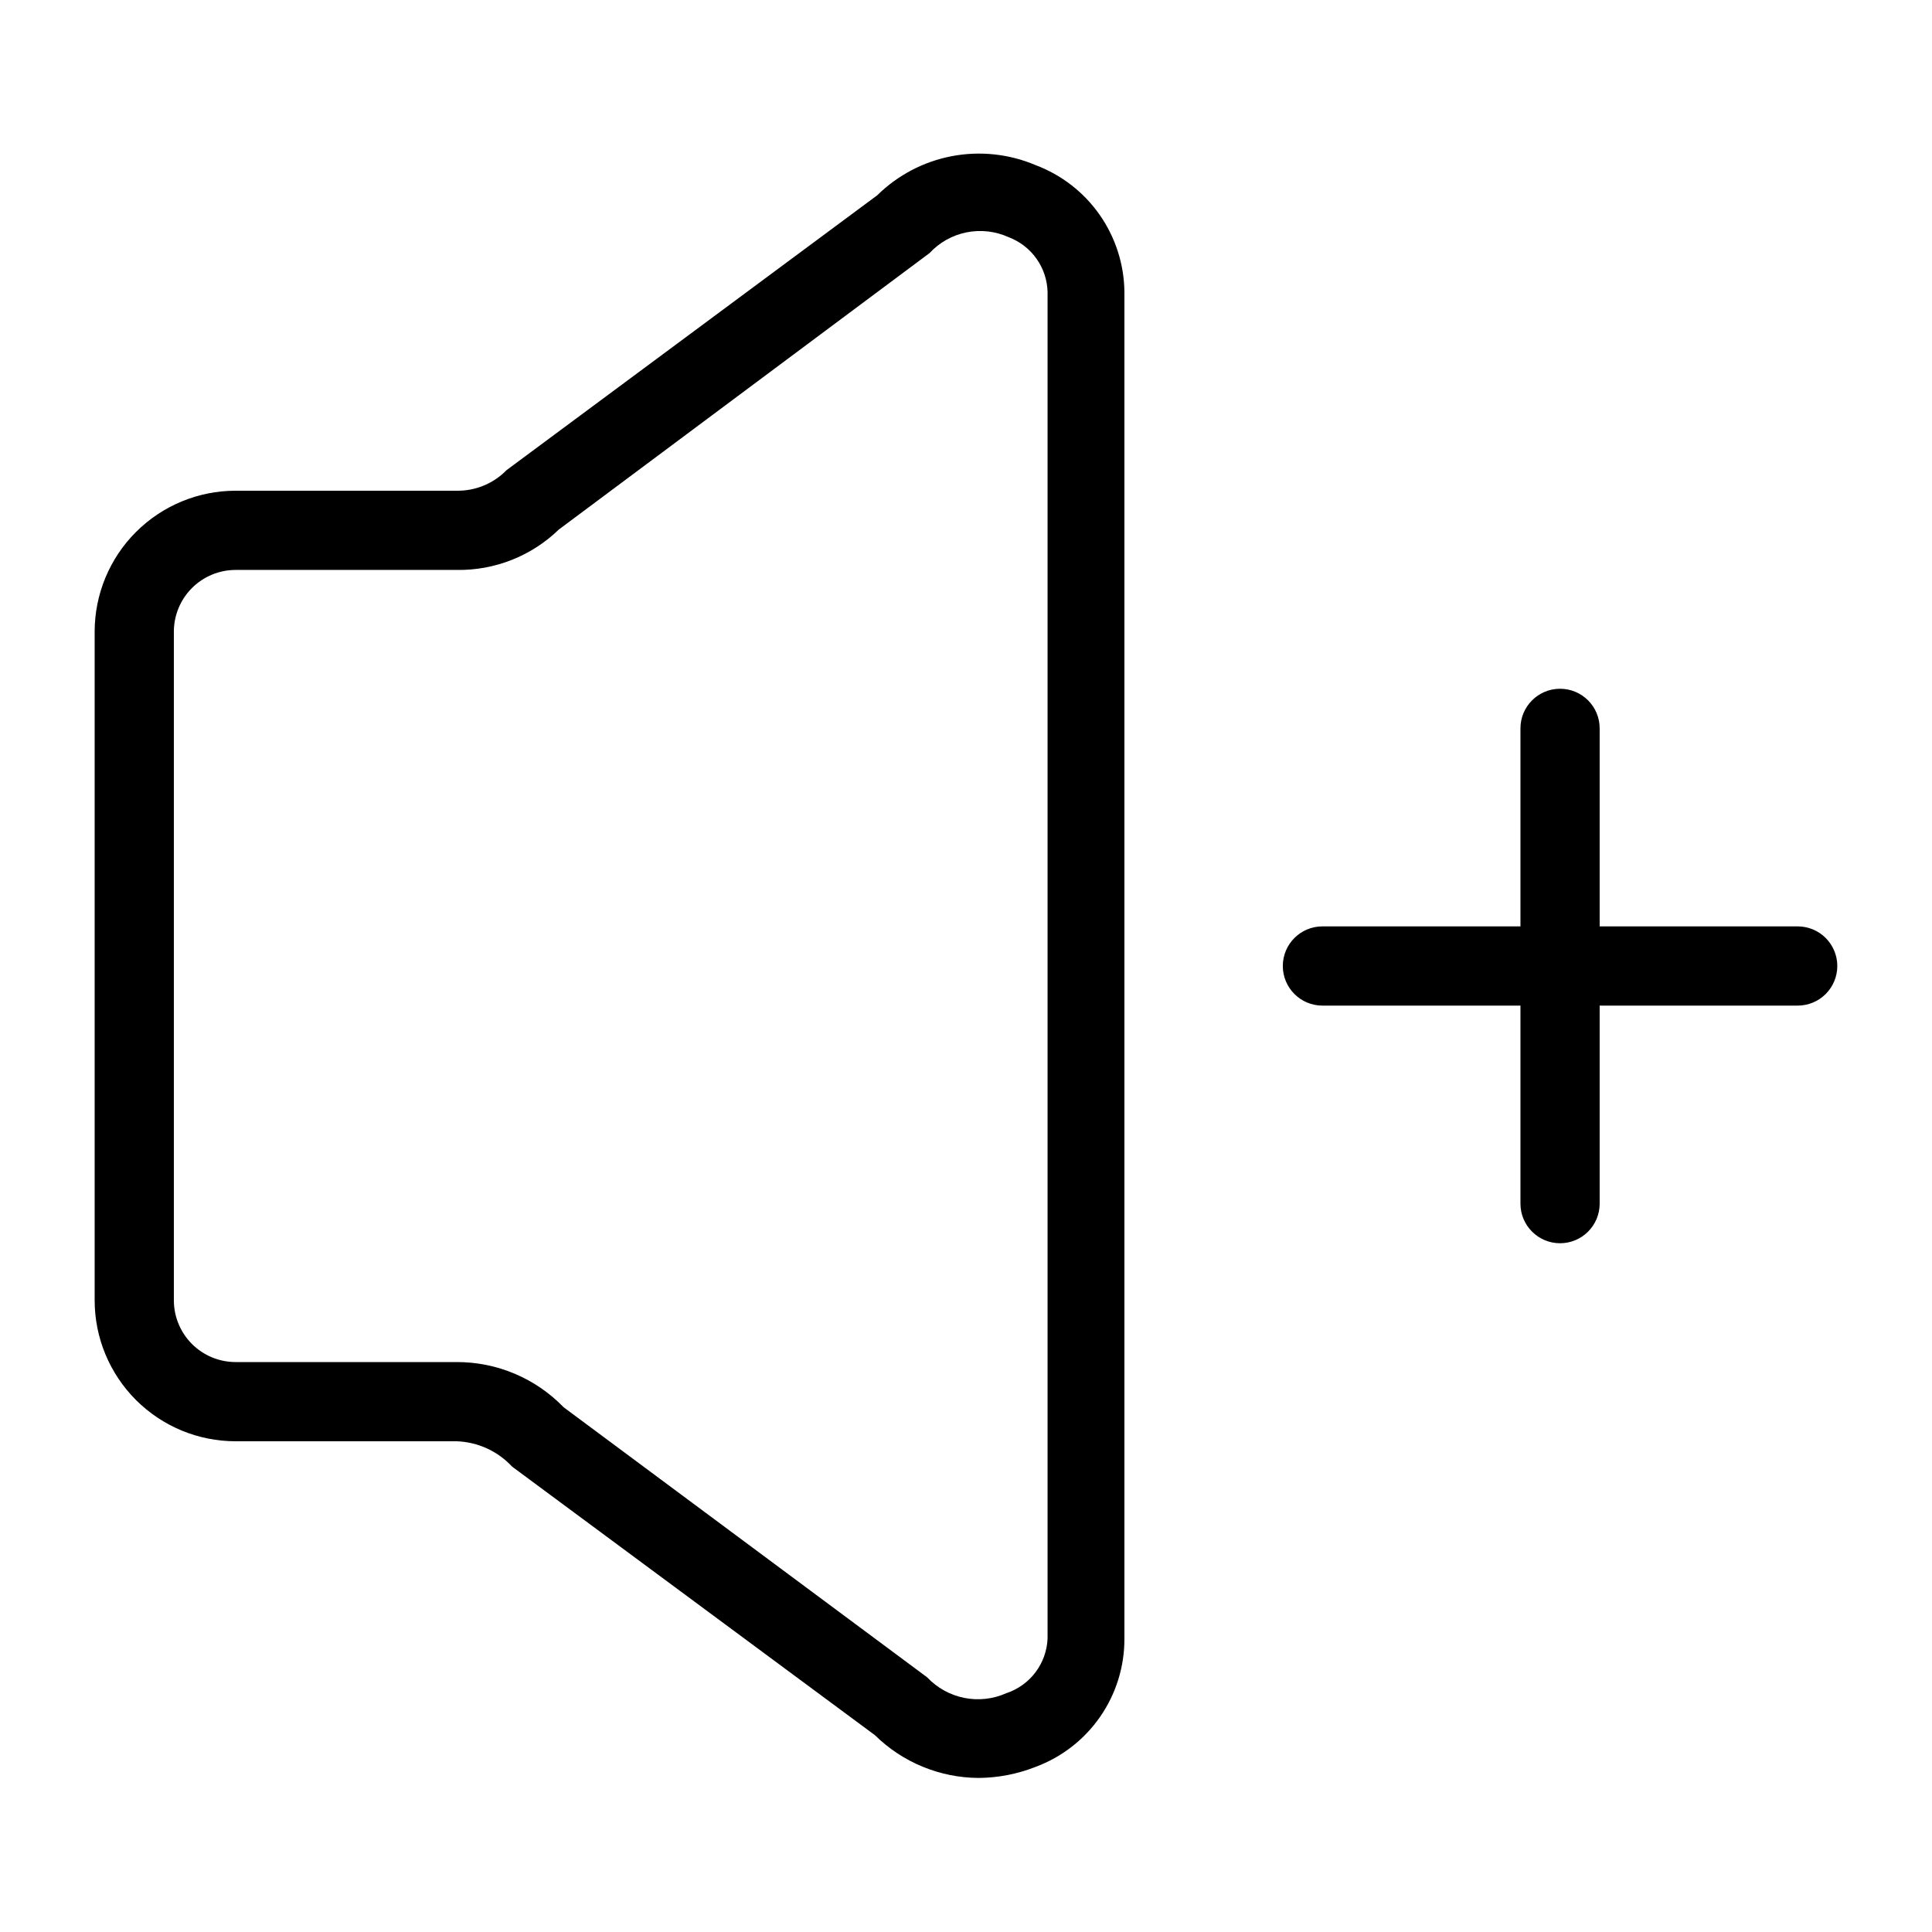
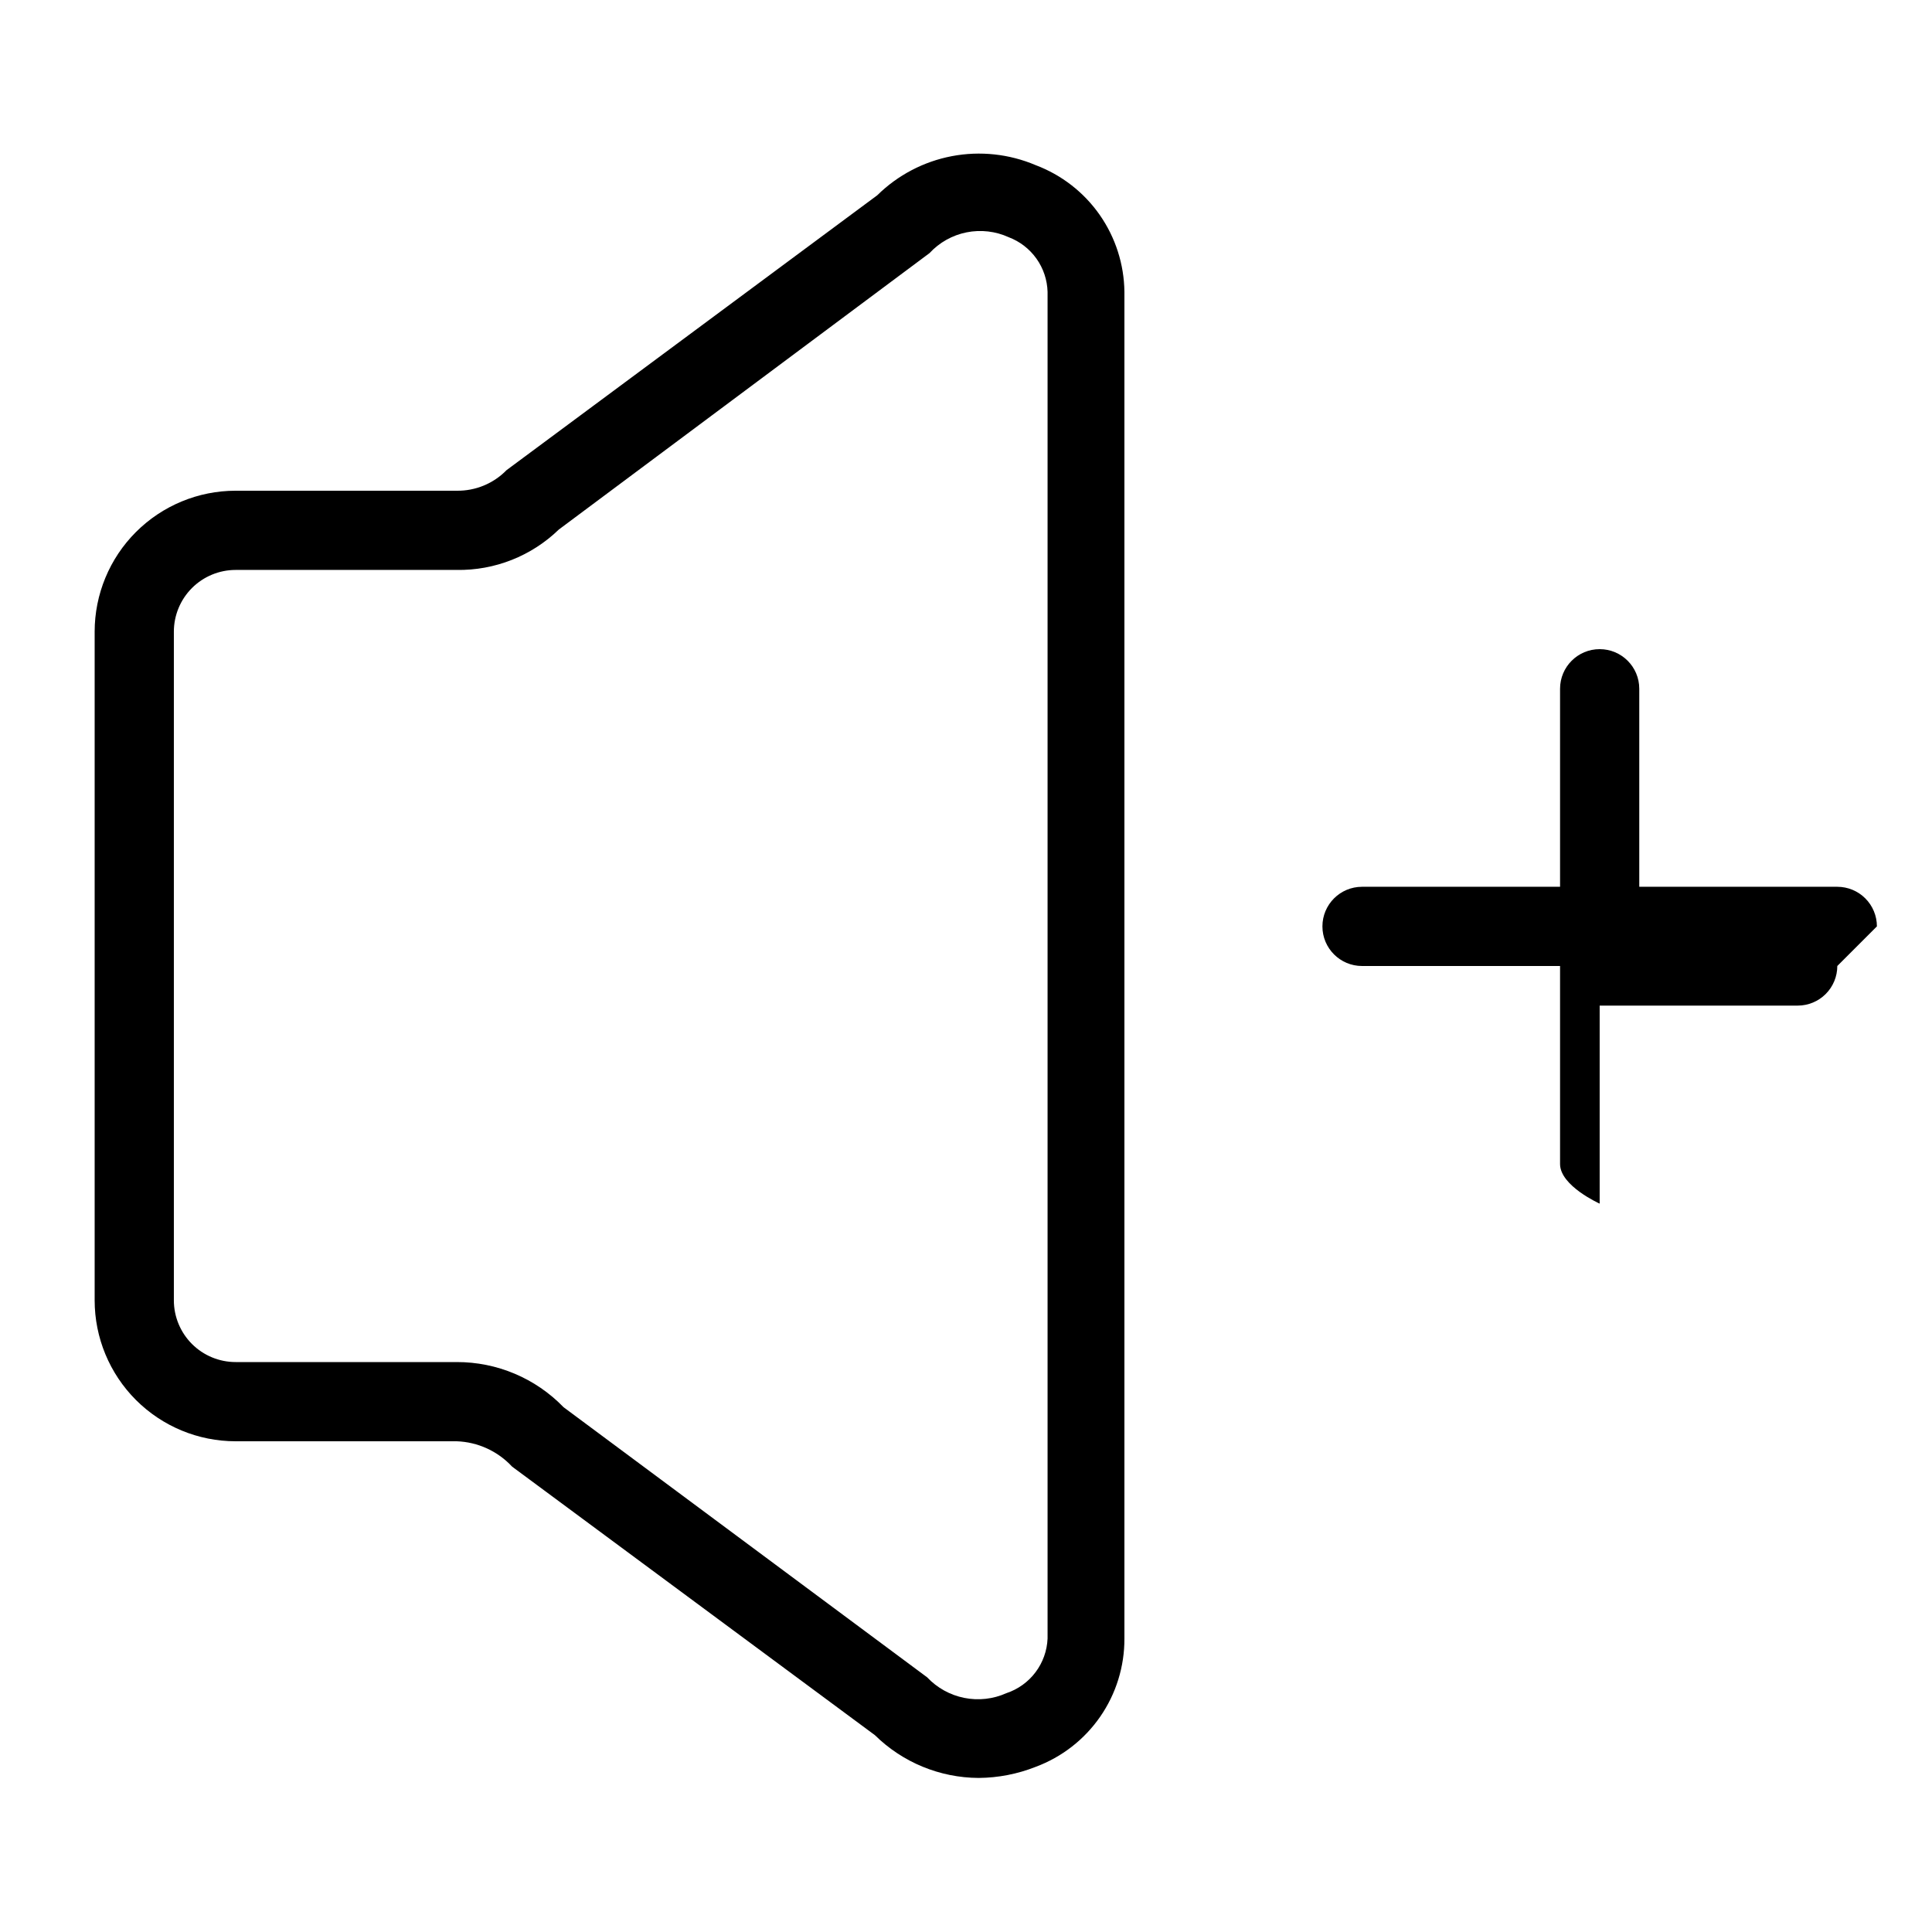
<svg xmlns="http://www.w3.org/2000/svg" fill="#000000" width="800px" height="800px" version="1.1" viewBox="144 144 512 512">
-   <path d="m418.47 187.77c-7.004-2.977-14.73-3.809-22.203-2.391-7.477 1.422-14.359 5.027-19.781 10.367l-98.242 72.844c-3.469 3.562-8.254 5.535-13.227 5.457h-58.566c-9.91 0-19.414 3.938-26.422 10.945-7.008 7.004-10.945 16.512-10.945 26.418v177.18c0 9.91 3.938 19.414 10.945 26.422 7.008 7.008 16.512 10.941 26.422 10.941h58.566c5.598 0.191 10.891 2.609 14.695 6.719l96.145 71.164c7.336 7.219 17.203 11.289 27.496 11.336 5.18-0.039 10.301-1.035 15.117-2.941 6.93-2.578 12.898-7.223 17.105-13.305 4.203-6.082 6.438-13.309 6.406-20.699v-356.87c-0.082-7.316-2.371-14.434-6.562-20.43-4.195-5.992-10.105-10.578-16.949-13.156zm-7.766 404.94h-0.004c-3.5 1.566-7.402 2.004-11.164 1.25-3.762-0.754-7.195-2.656-9.828-5.449l-96.352-71.582c-7.426-7.68-17.66-12-28.34-11.969h-58.566c-4.344 0-8.508-1.723-11.578-4.793-3.07-3.07-4.797-7.238-4.797-11.578v-177.18c0-4.34 1.727-8.504 4.797-11.578 3.07-3.07 7.234-4.793 11.578-4.793h58.566c10.09 0.168 19.832-3.684 27.078-10.707l98.246-73.262c2.609-2.82 6.047-4.742 9.816-5.496 3.766-0.754 7.68-0.301 11.176 1.297 2.957 1.125 5.512 3.098 7.344 5.68 1.832 2.578 2.856 5.644 2.941 8.805v356.87c-0.133 3.234-1.25 6.356-3.199 8.941-1.949 2.59-4.641 4.519-7.719 5.543zm220.2-192.71c0 2.781-1.105 5.453-3.074 7.422s-4.637 3.074-7.422 3.074h-52.48v52.48c0 5.797-4.699 10.496-10.496 10.496s-10.496-4.699-10.496-10.496v-52.48h-52.48c-5.797 0-10.496-4.699-10.496-10.496s4.699-10.496 10.496-10.496h52.48v-52.48c0-5.797 4.699-10.496 10.496-10.496s10.496 4.699 10.496 10.496v52.48h52.48c2.785 0 5.453 1.105 7.422 3.074s3.074 4.637 3.074 7.422z" />
+   <path d="m418.47 187.77c-7.004-2.977-14.73-3.809-22.203-2.391-7.477 1.422-14.359 5.027-19.781 10.367l-98.242 72.844c-3.469 3.562-8.254 5.535-13.227 5.457h-58.566c-9.91 0-19.414 3.938-26.422 10.945-7.008 7.004-10.945 16.512-10.945 26.418v177.18c0 9.91 3.938 19.414 10.945 26.422 7.008 7.008 16.512 10.941 26.422 10.941h58.566c5.598 0.191 10.891 2.609 14.695 6.719l96.145 71.164c7.336 7.219 17.203 11.289 27.496 11.336 5.18-0.039 10.301-1.035 15.117-2.941 6.93-2.578 12.898-7.223 17.105-13.305 4.203-6.082 6.438-13.309 6.406-20.699v-356.87c-0.082-7.316-2.371-14.434-6.562-20.43-4.195-5.992-10.105-10.578-16.949-13.156zm-7.766 404.94h-0.004c-3.5 1.566-7.402 2.004-11.164 1.25-3.762-0.754-7.195-2.656-9.828-5.449l-96.352-71.582c-7.426-7.68-17.66-12-28.34-11.969h-58.566c-4.344 0-8.508-1.723-11.578-4.793-3.07-3.07-4.797-7.238-4.797-11.578v-177.18c0-4.34 1.727-8.504 4.797-11.578 3.07-3.07 7.234-4.793 11.578-4.793h58.566c10.09 0.168 19.832-3.684 27.078-10.707l98.246-73.262c2.609-2.82 6.047-4.742 9.816-5.496 3.766-0.754 7.68-0.301 11.176 1.297 2.957 1.125 5.512 3.098 7.344 5.68 1.832 2.578 2.856 5.644 2.941 8.805v356.87c-0.133 3.234-1.25 6.356-3.199 8.941-1.949 2.59-4.641 4.519-7.719 5.543zm220.2-192.71c0 2.781-1.105 5.453-3.074 7.422s-4.637 3.074-7.422 3.074h-52.48v52.48s-10.496-4.699-10.496-10.496v-52.48h-52.48c-5.797 0-10.496-4.699-10.496-10.496s4.699-10.496 10.496-10.496h52.48v-52.48c0-5.797 4.699-10.496 10.496-10.496s10.496 4.699 10.496 10.496v52.48h52.48c2.785 0 5.453 1.105 7.422 3.074s3.074 4.637 3.074 7.422z" />
</svg>